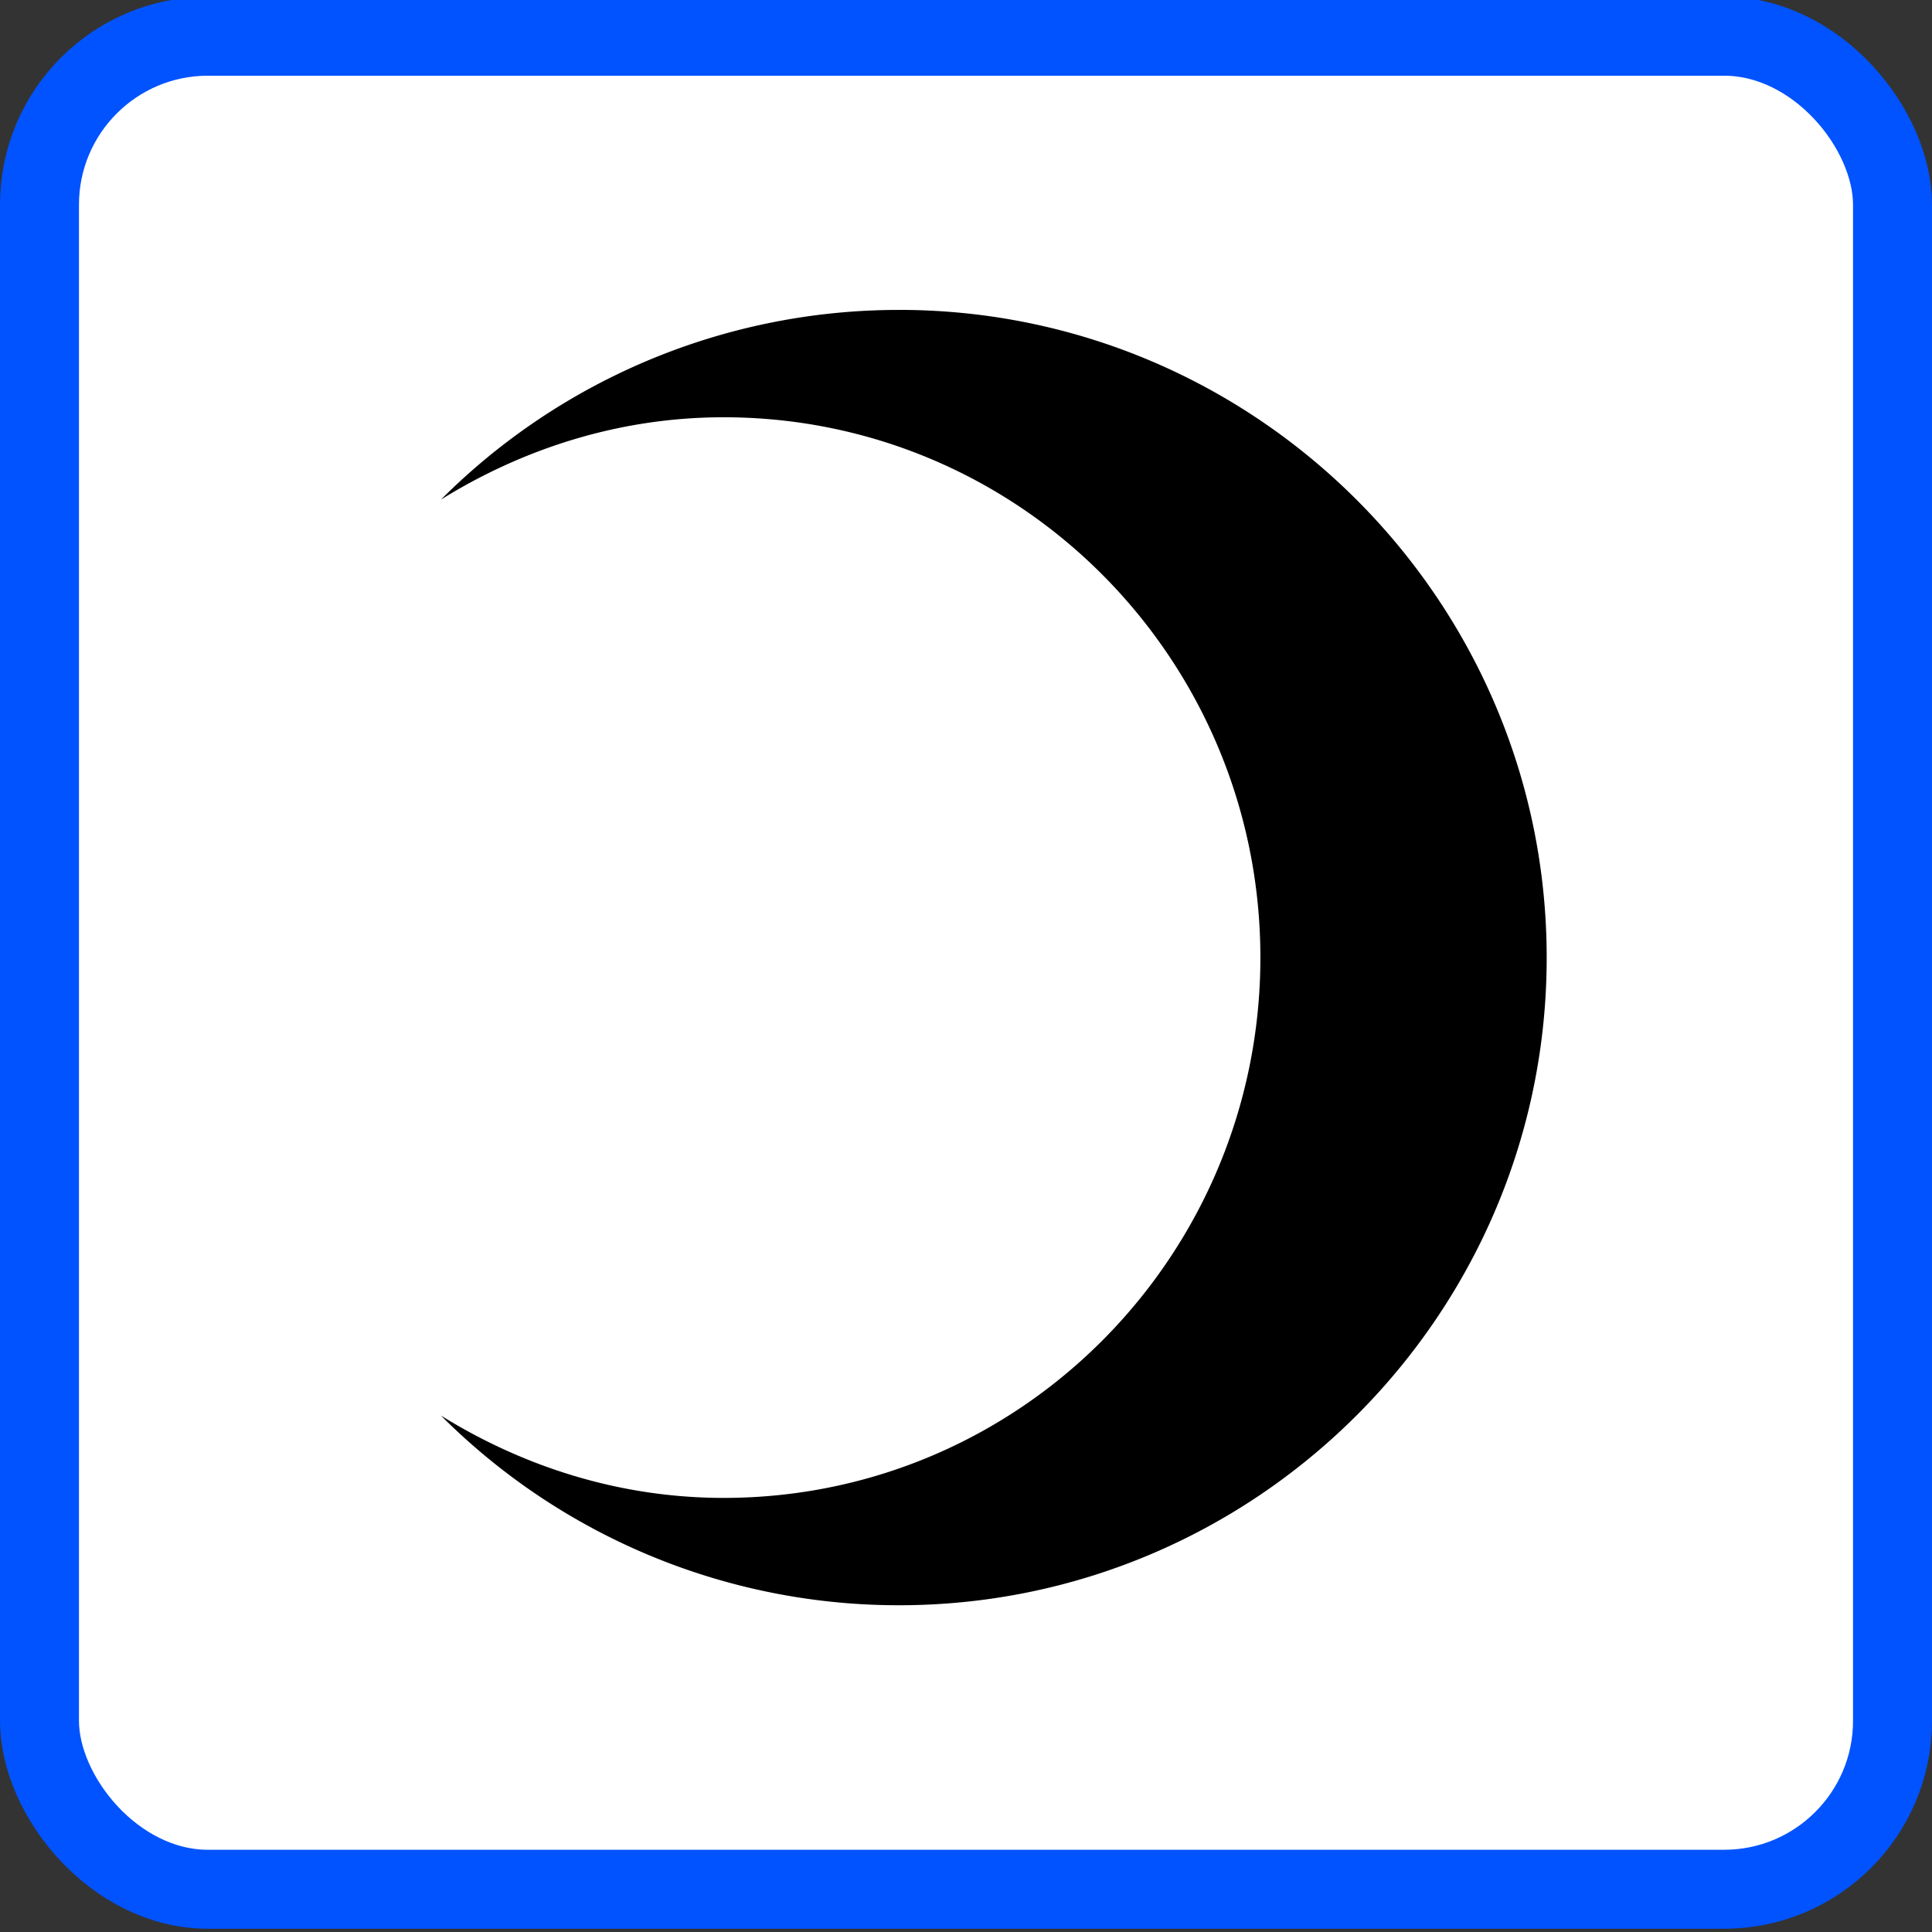
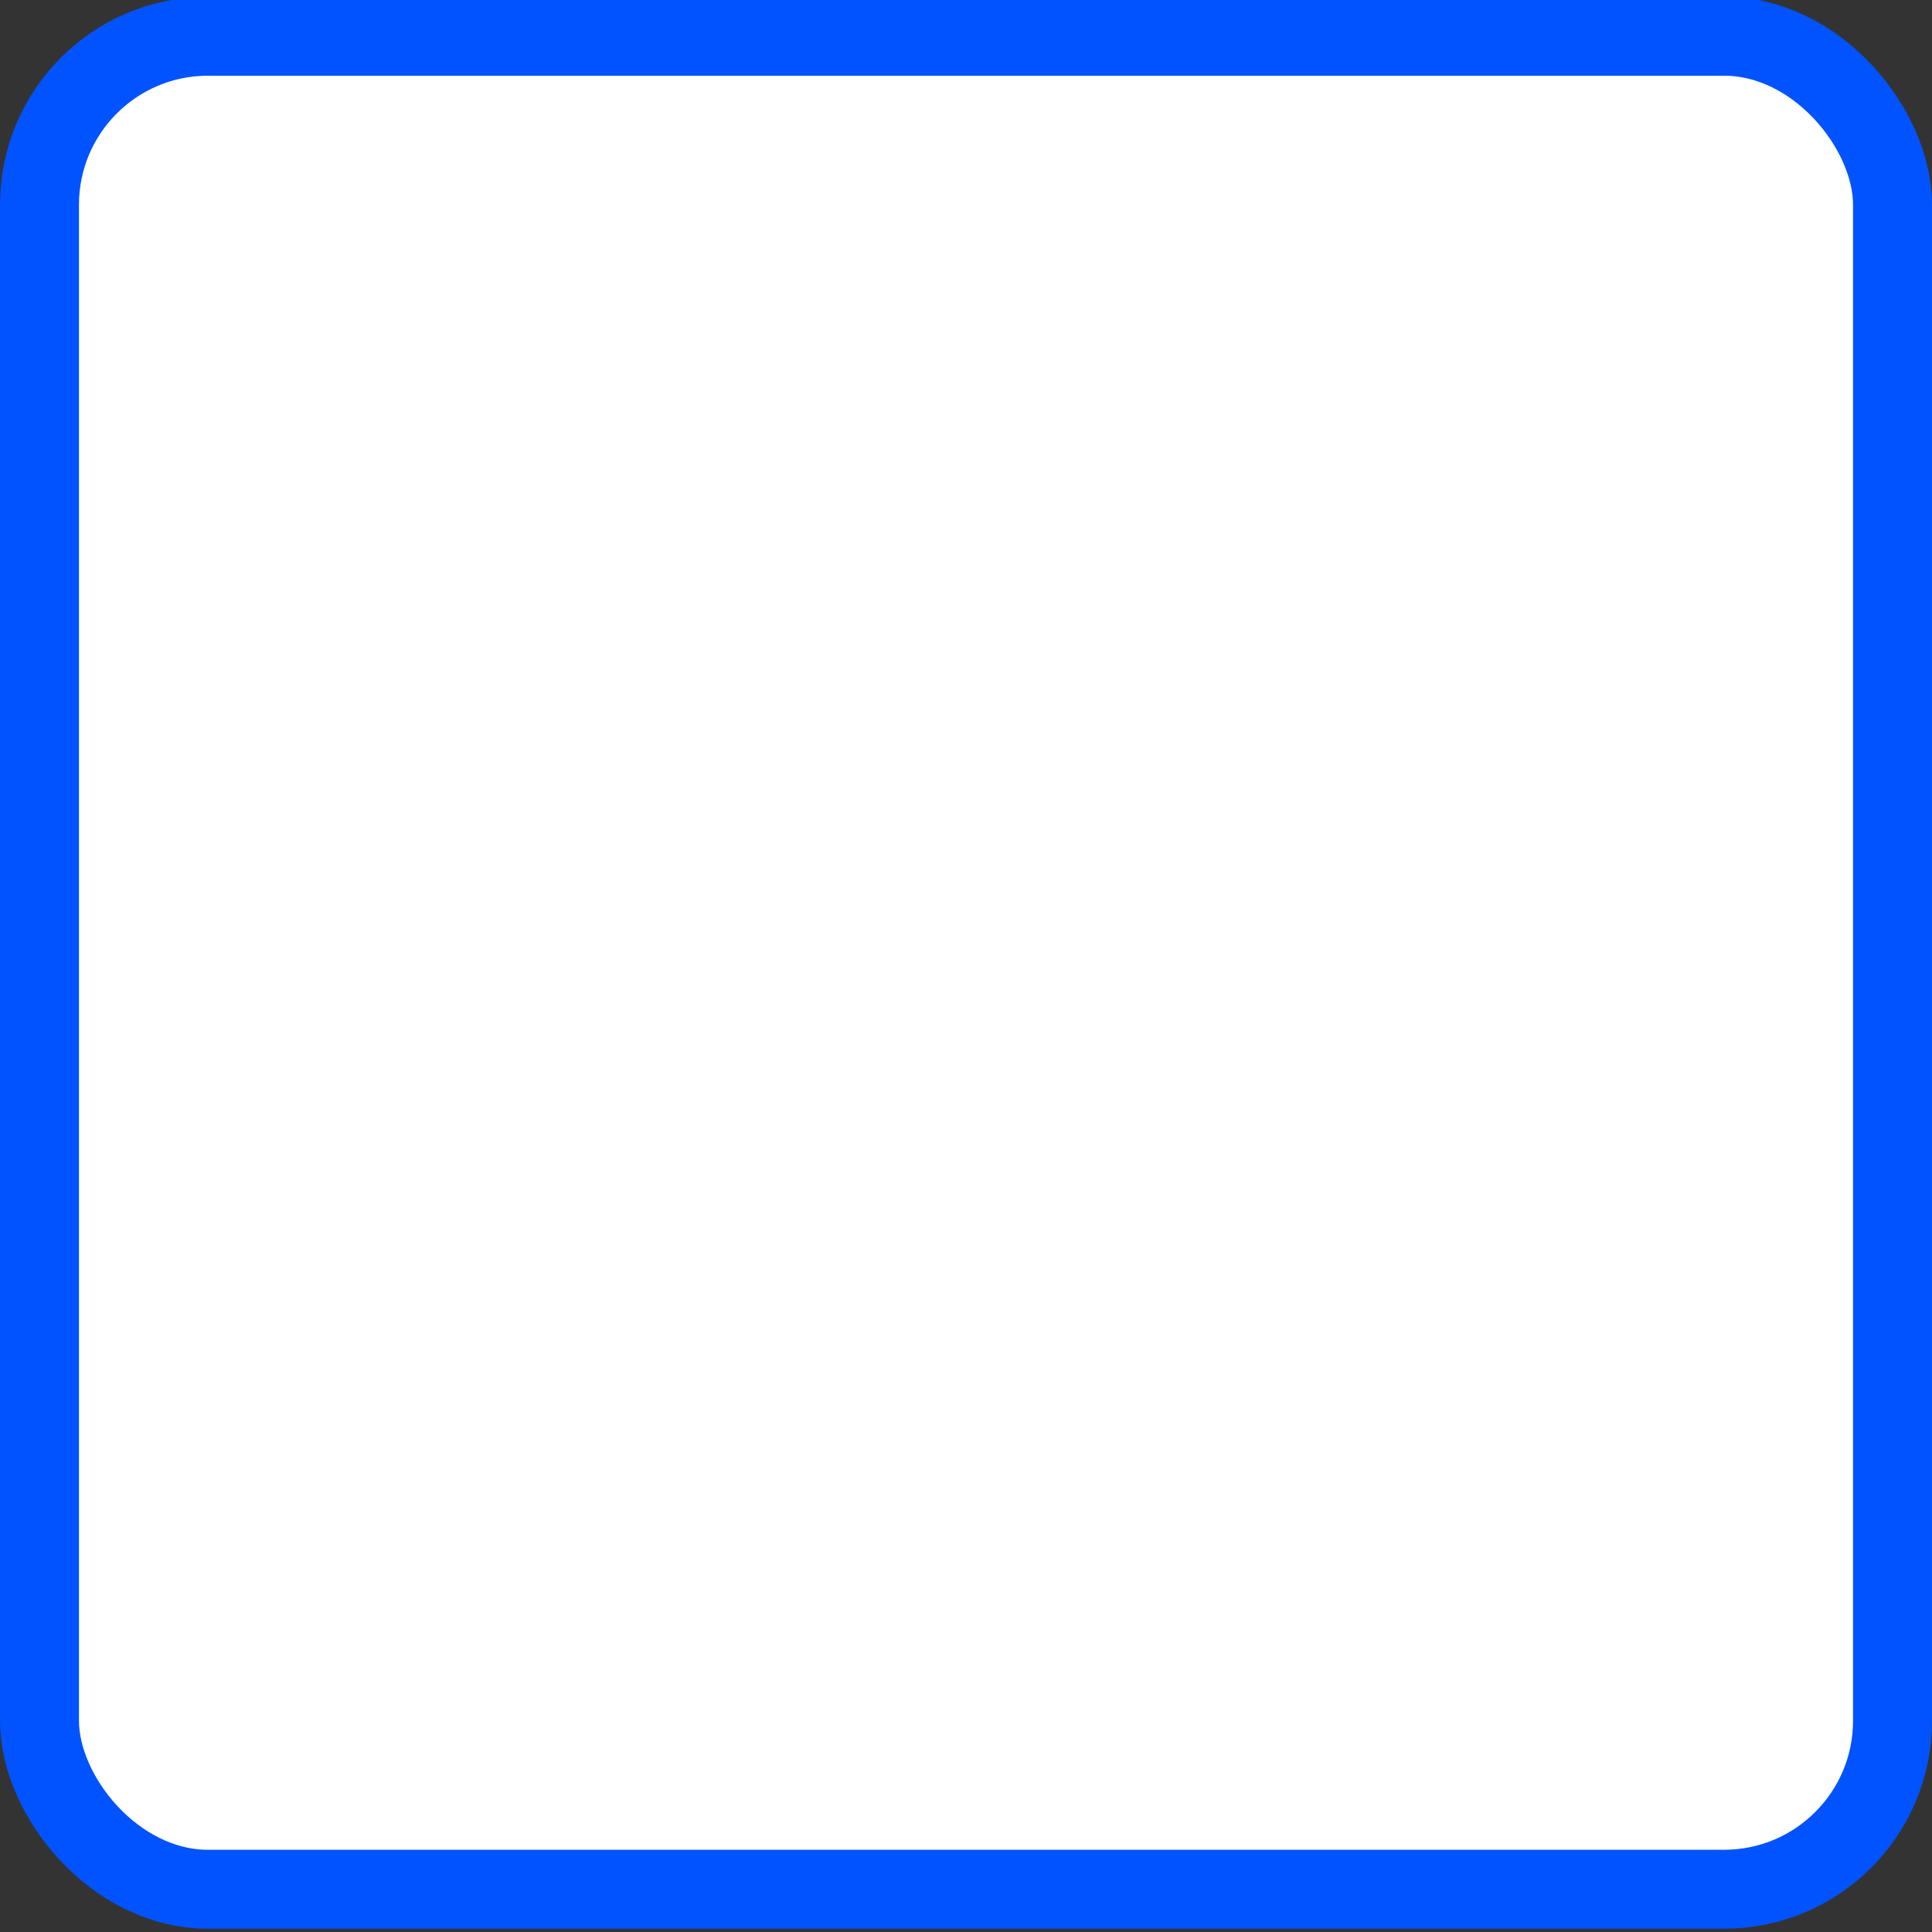
<svg xmlns="http://www.w3.org/2000/svg" viewBox="0 0 48 48">
  <rect x="0" y="0" width="48" height="48" fill="#333333" stroke="none" />
  <g transform="translate(0 -1004.4)">
    <rect rx="4.185" height="46.038" width="46.038" y="1005.3" x=".981" stroke-linejoin="round" stroke="#0053ff" stroke-linecap="round" stroke-width="1.962" fill="#fff" />
-     <path d="M22.336 1012.1a16.072 16.072 0 00-11.38 4.712c2.046-1.27 4.44-2.045 7.023-2.045 7.39 0 13.335 6.034 13.335 13.424s-5.945 13.424-13.335 13.424c-2.583 0-4.977-.776-7.023-2.045a16.07 16.07 0 0011.38 4.712c8.868 0 16.091-7.223 16.091-16.09 0-8.869-7.223-16.093-16.091-16.093z" />
  </g>
</svg>